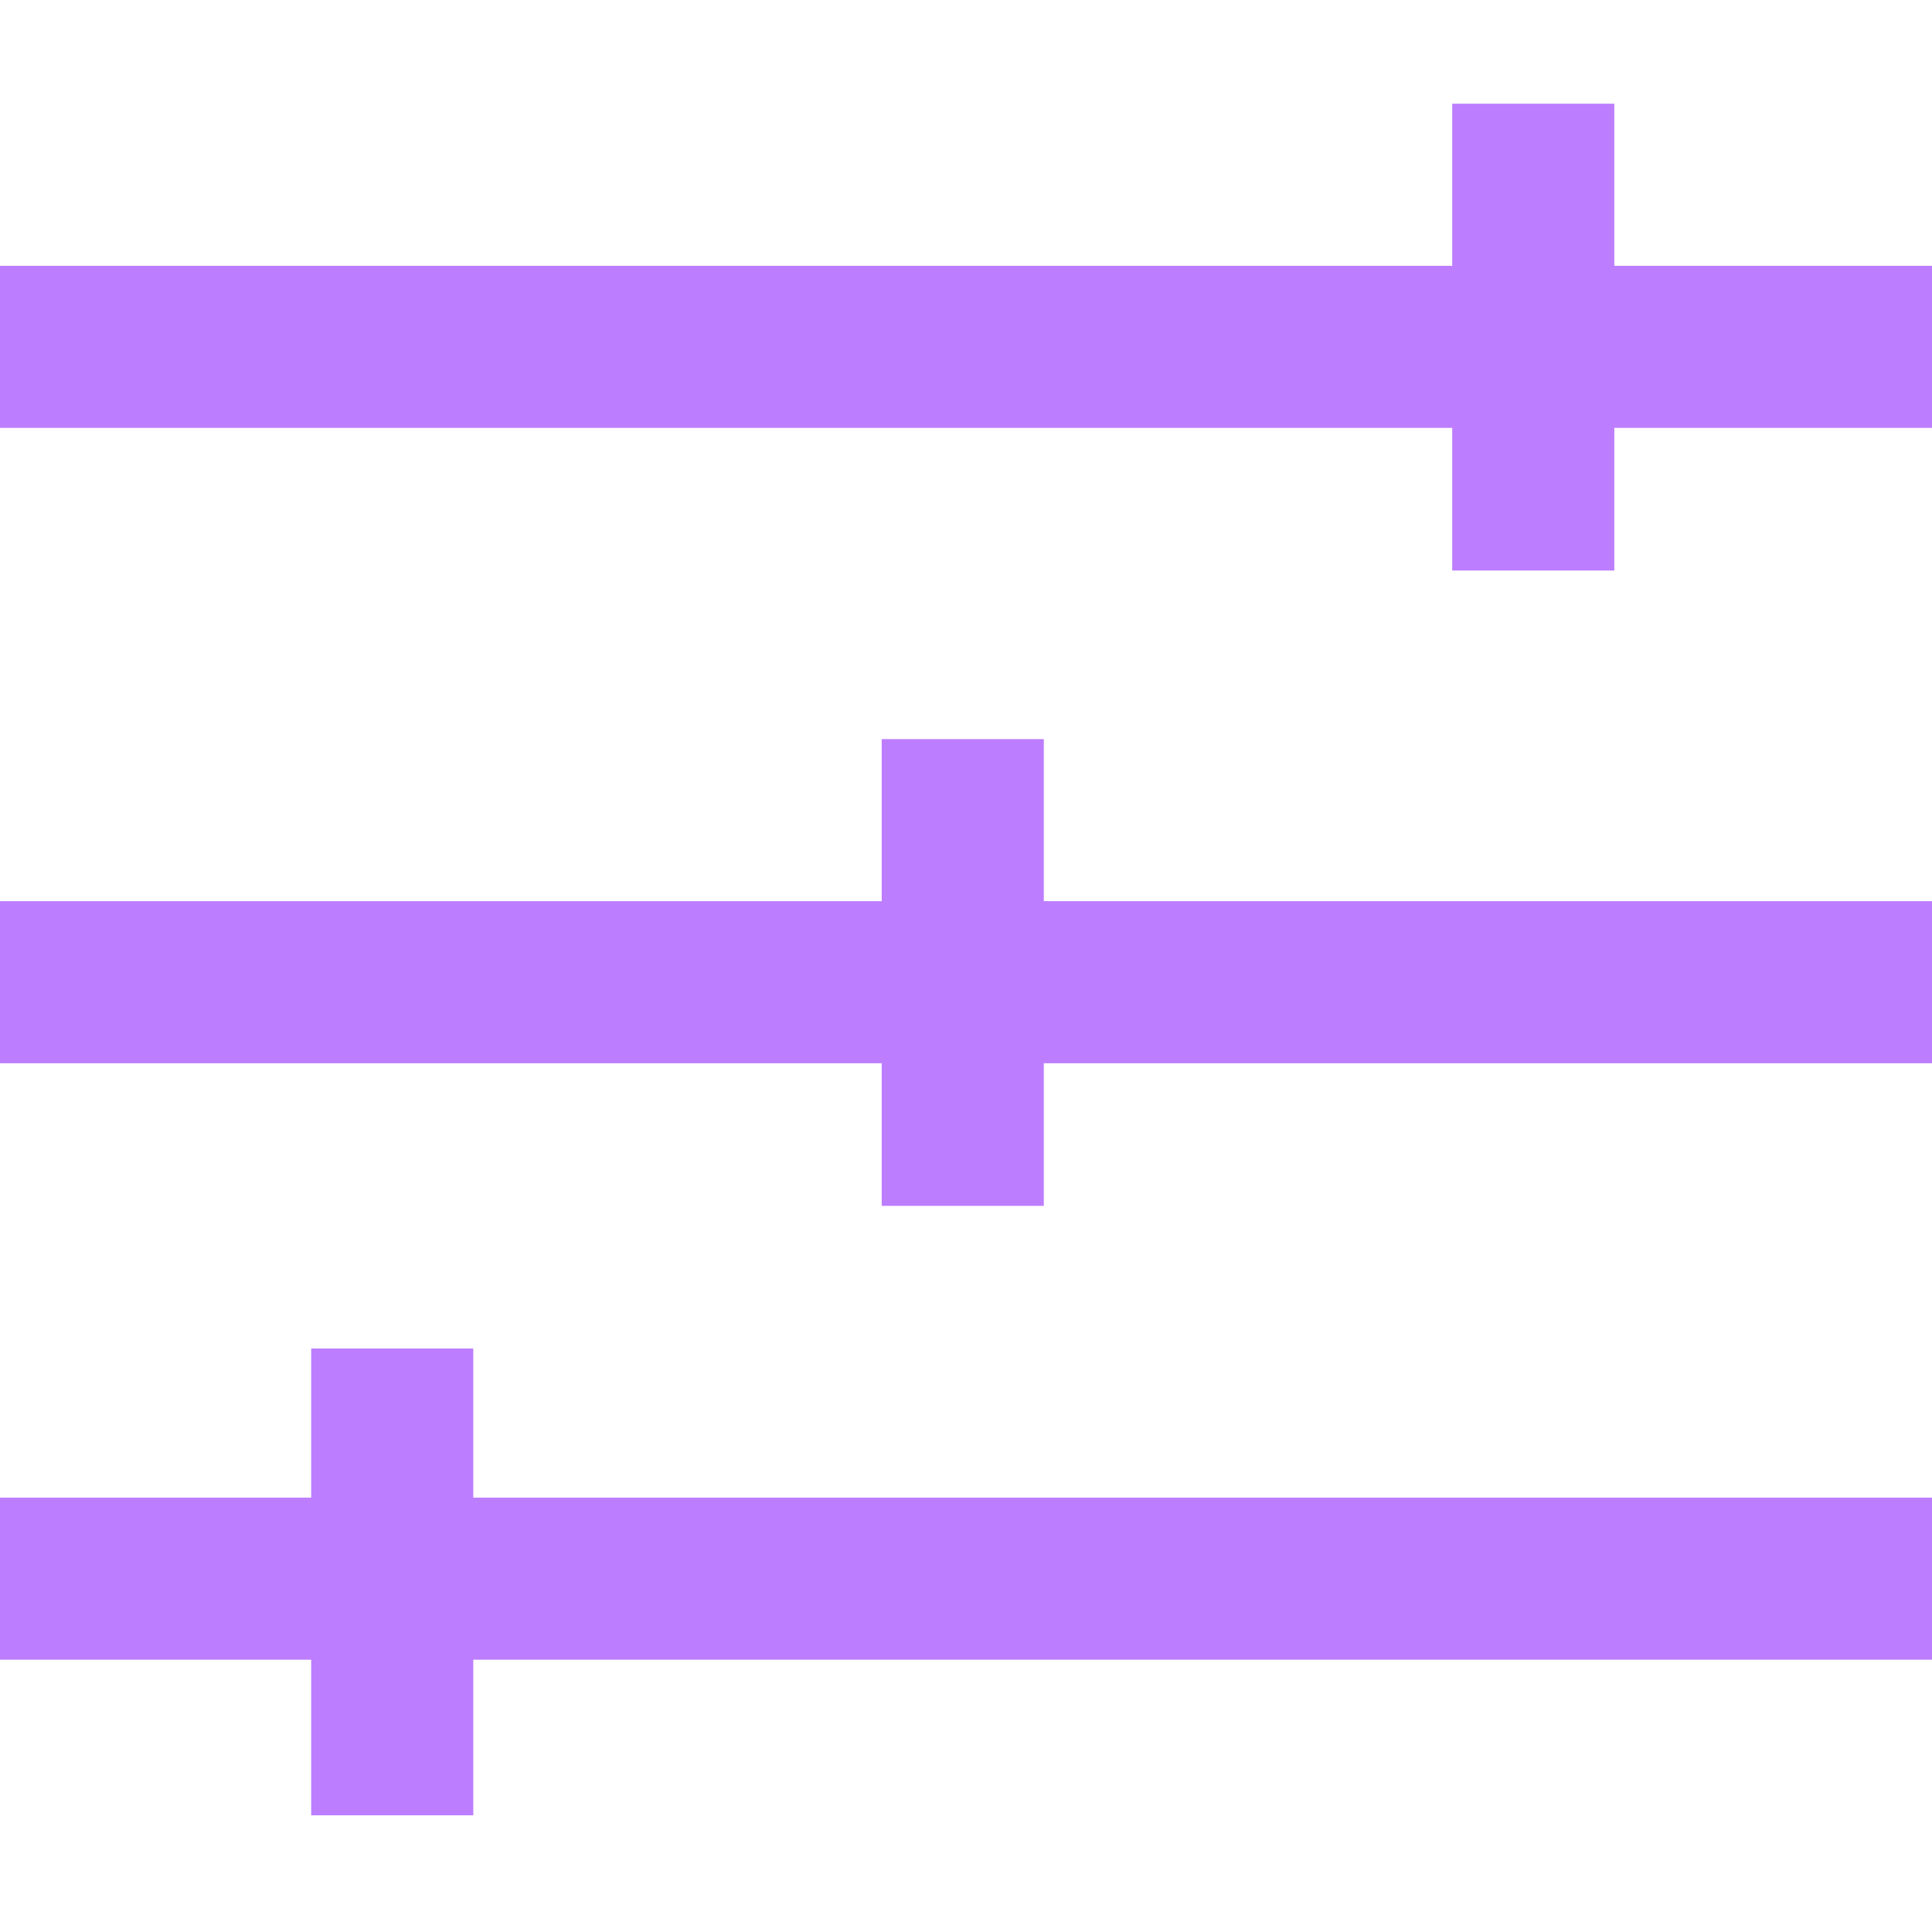
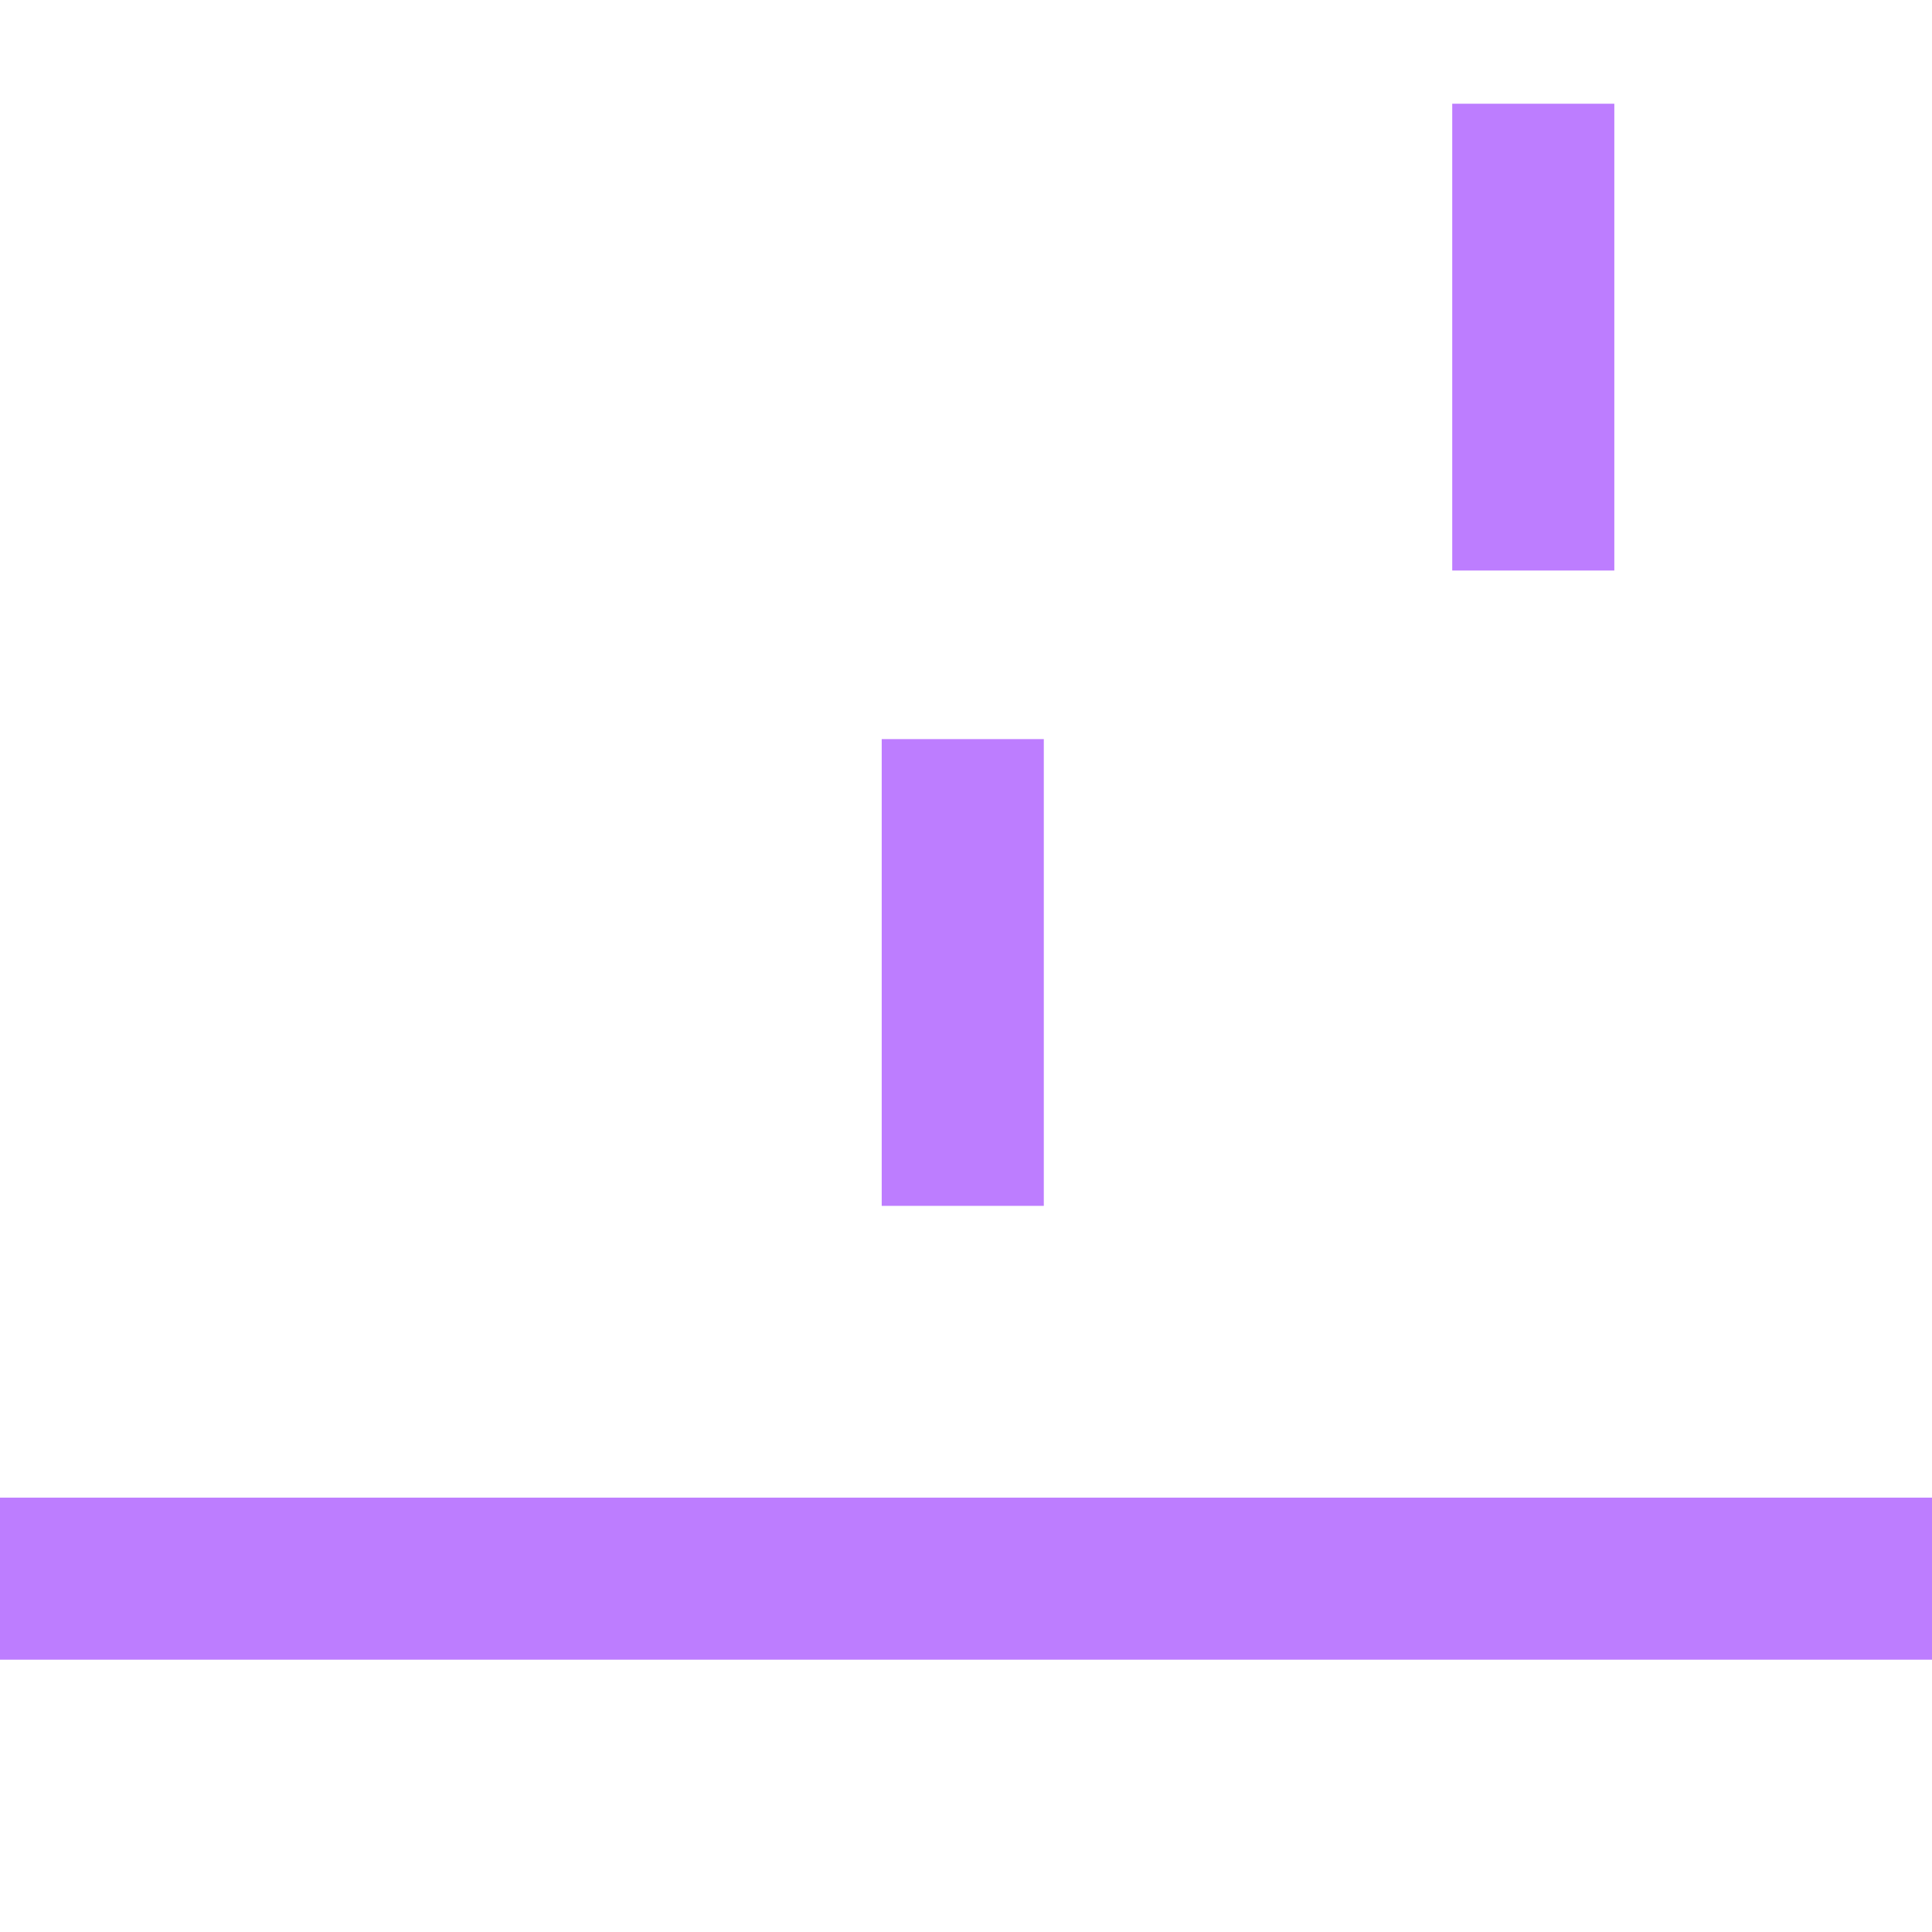
<svg xmlns="http://www.w3.org/2000/svg" width="70" height="70" viewBox="0 0 70 70" fill="none">
-   <line x1="2.56694e-07" y1="35.587" x2="70" y2="35.587" stroke="#BD7DFF" stroke-width="5.872" />
-   <line x1="2.56694e-07" y1="12.567" x2="70" y2="12.567" stroke="#BD7DFF" stroke-width="5.872" />
  <line x1="2.56694e-07" y1="57.198" x2="70" y2="57.198" stroke="#BD7DFF" stroke-width="5.872" />
-   <path fill-rule="evenodd" clip-rule="evenodd" d="M11.275 65.772L11.275 48.859L17.148 48.859L17.148 65.772L11.275 65.772Z" fill="#BD7DFF" />
  <path fill-rule="evenodd" clip-rule="evenodd" d="M31.946 43.691L31.946 26.779L37.819 26.779L37.819 43.691L31.946 43.691Z" fill="#BD7DFF" />
  <path fill-rule="evenodd" clip-rule="evenodd" d="M52.617 20.671L52.617 3.758L58.49 3.758L58.49 20.671L52.617 20.671Z" fill="#BD7DFF" />
</svg>